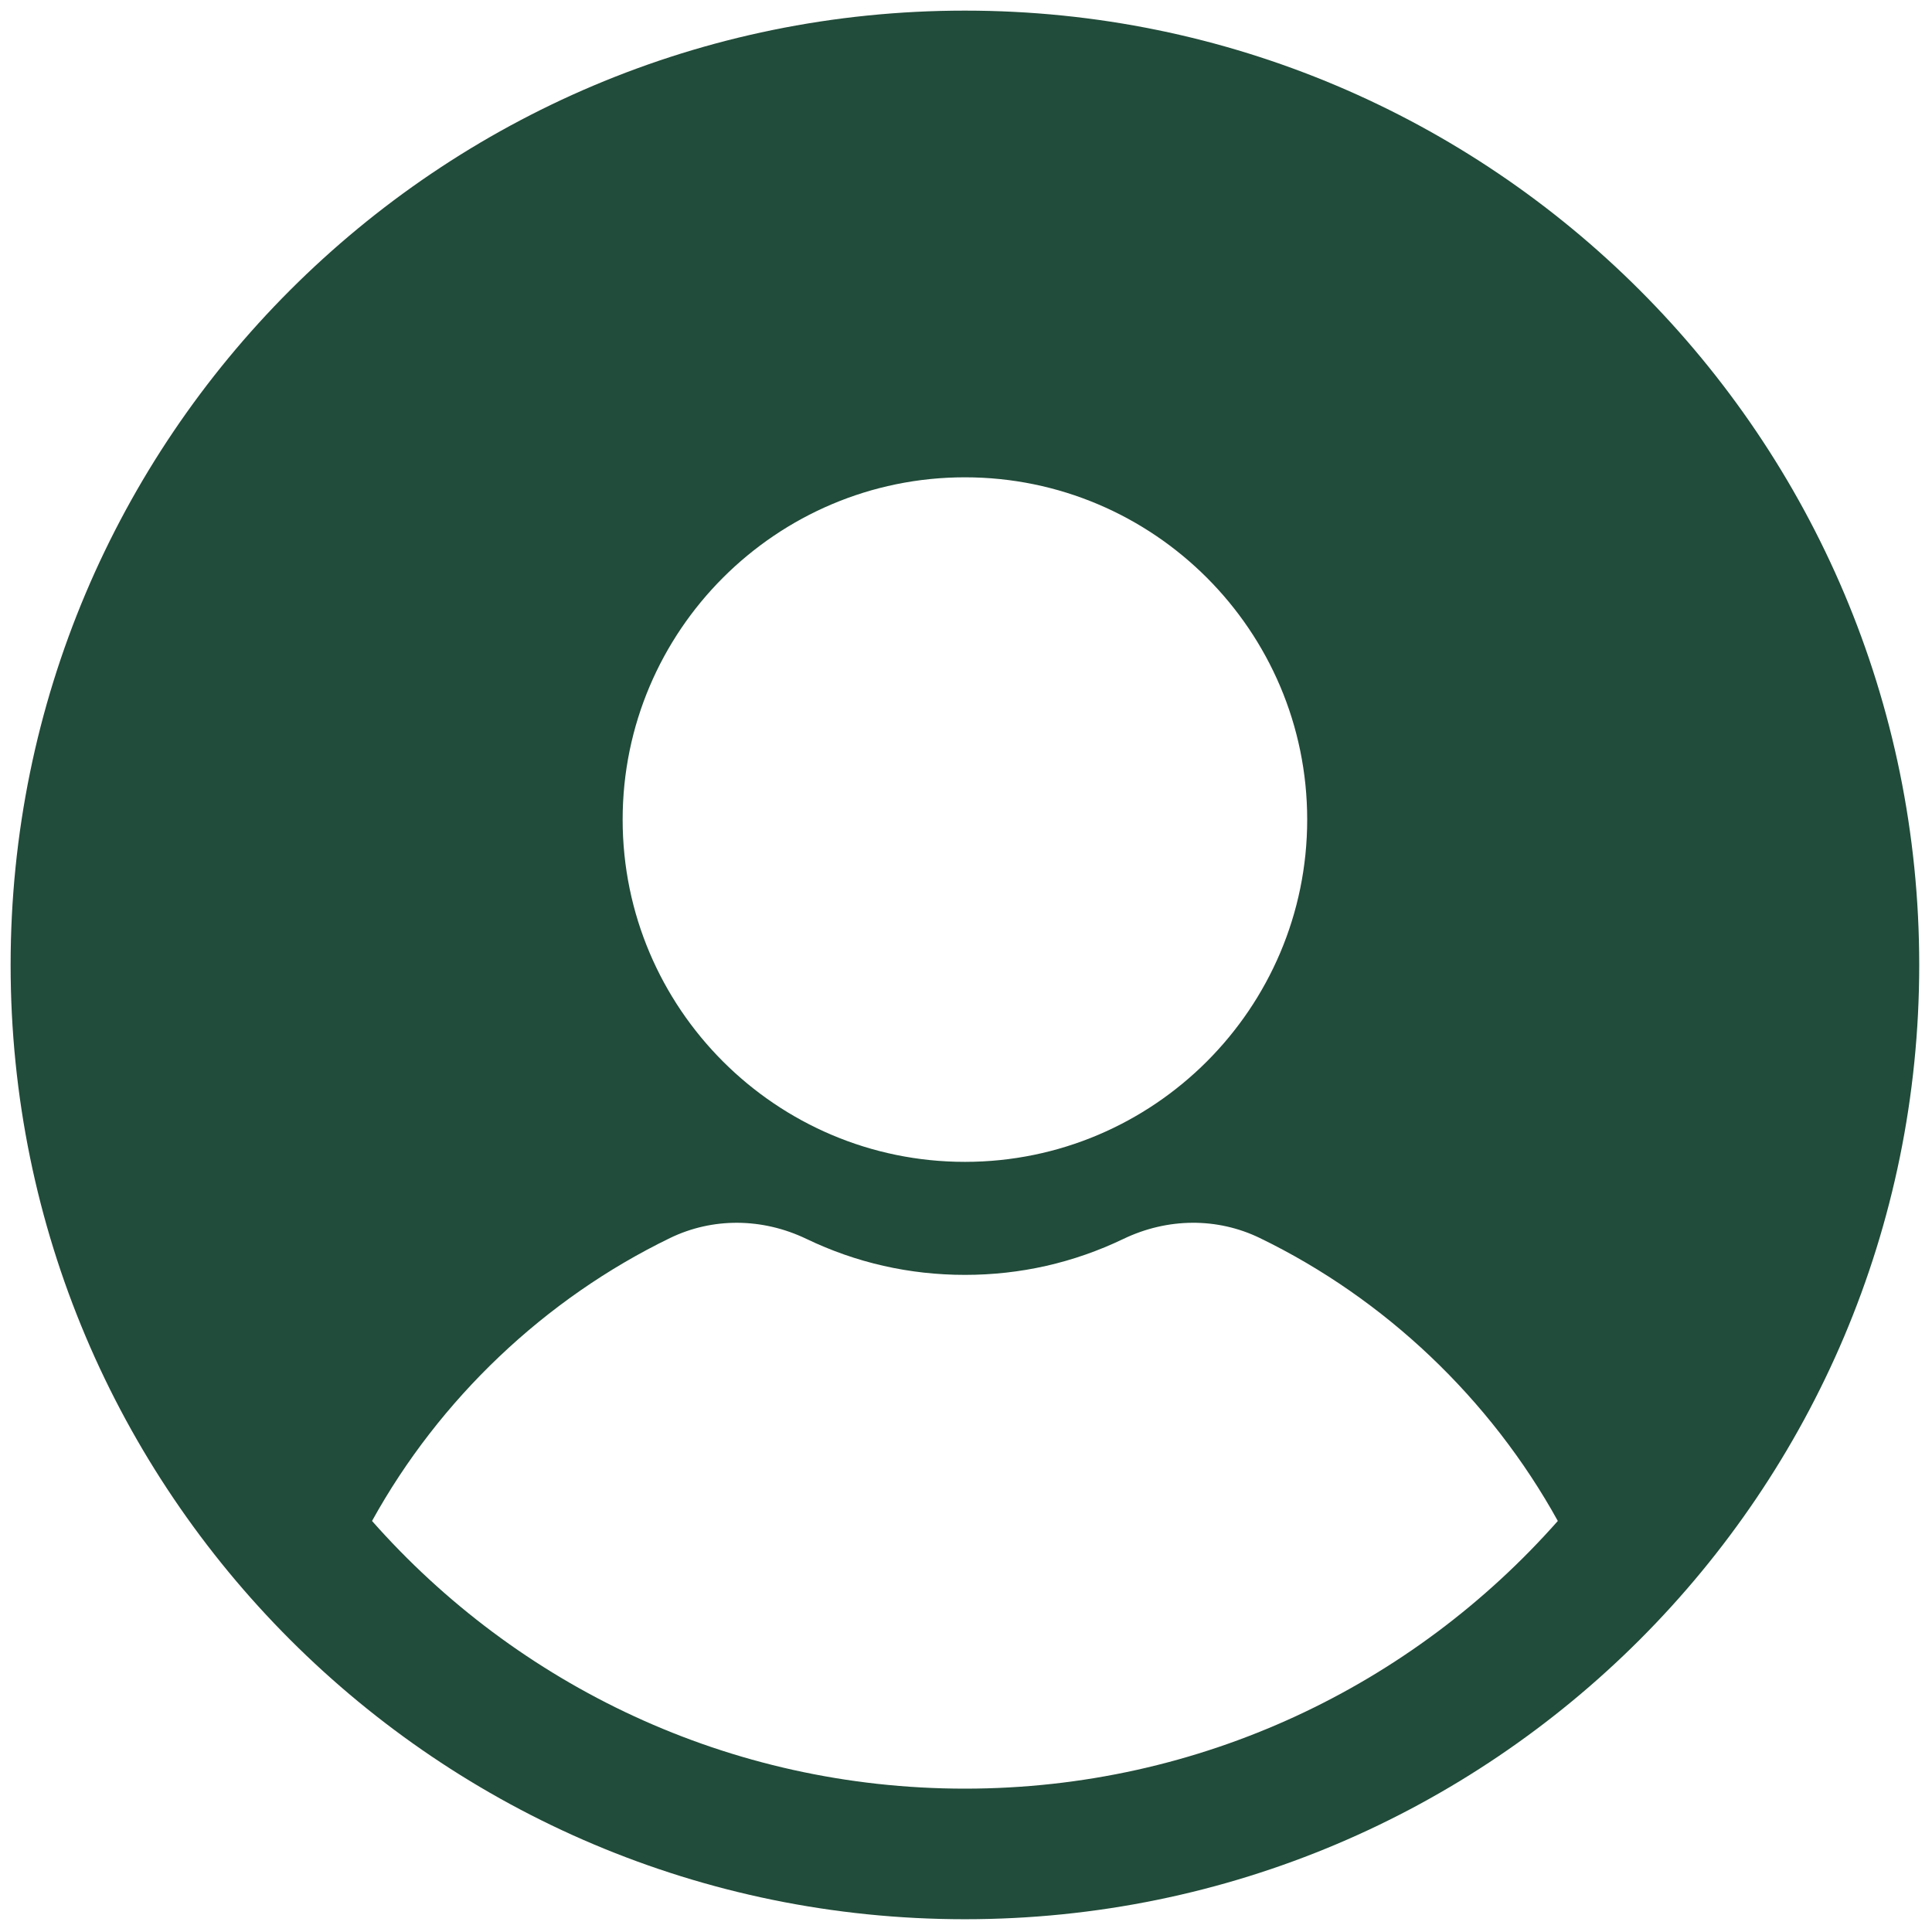
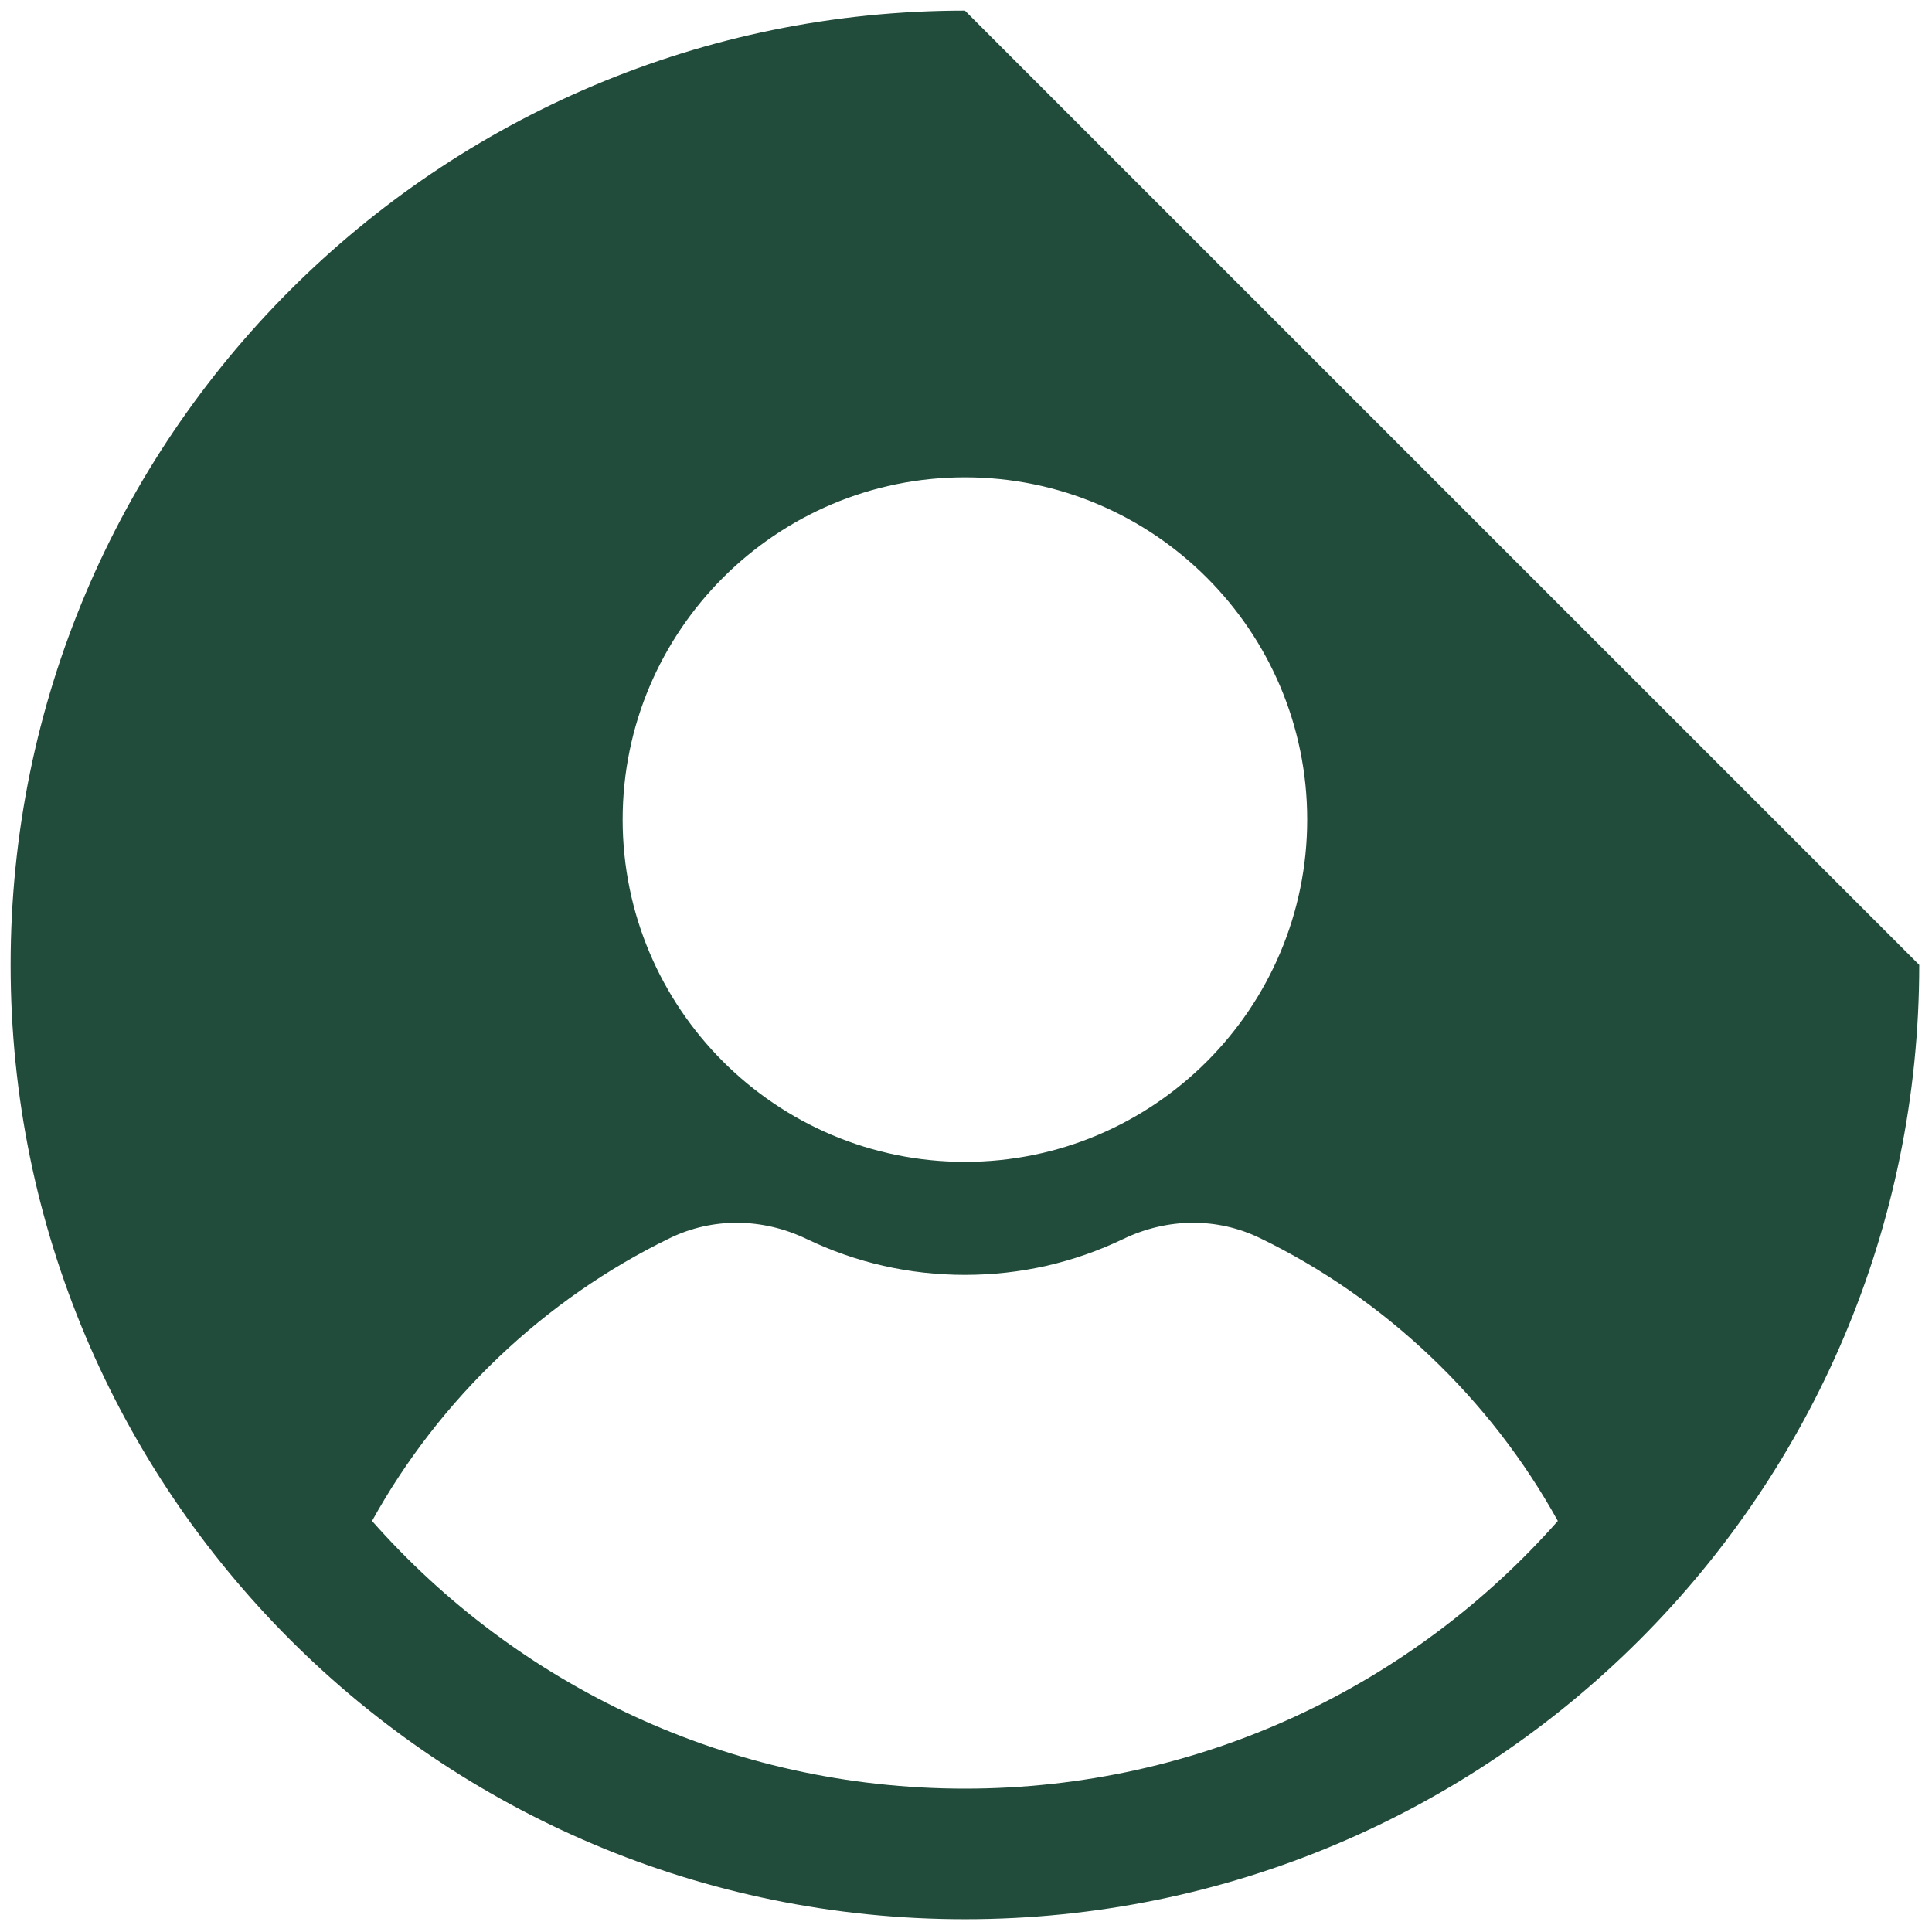
<svg xmlns="http://www.w3.org/2000/svg" width="256" height="256" viewBox="0 0 256 256">
  <g id="Group">
-     <path id="Path" fill="#214b3a" stroke="none" d="M 127.857 1.407 C 58.02 1.407 1.407 58.02 1.407 127.857 C 1.407 197.694 58.02 254.307 127.857 254.307 C 197.694 254.307 254.307 197.694 254.307 127.857 C 254.307 58.02 197.694 1.407 127.857 1.407 Z M 127.857 63.246 C 152.863 63.246 173.21 83.593 173.21 108.6 C 173.21 133.609 152.863 153.953 127.857 153.953 C 102.848 153.953 82.503 133.609 82.503 108.6 C 82.503 83.593 102.848 63.246 127.857 63.246 Z M 127.857 237.005 C 96.567 237.005 68.501 223.279 49.297 201.535 C 58.225 185.377 72.182 172.097 88.778 164.047 C 94.423 161.31 101.013 161.355 106.86 164.162 C 113.444 167.326 120.508 168.928 127.859 168.928 C 135.208 168.928 142.275 167.323 148.859 164.162 C 154.712 161.352 161.301 161.31 166.941 164.047 C 183.537 172.094 197.491 185.377 206.419 201.535 C 187.212 223.276 159.146 237.005 127.857 237.005 Z" />
+     <path id="Path" fill="#214b3a" stroke="none" d="M 127.857 1.407 C 58.02 1.407 1.407 58.02 1.407 127.857 C 1.407 197.694 58.02 254.307 127.857 254.307 C 197.694 254.307 254.307 197.694 254.307 127.857 Z M 127.857 63.246 C 152.863 63.246 173.21 83.593 173.21 108.6 C 173.21 133.609 152.863 153.953 127.857 153.953 C 102.848 153.953 82.503 133.609 82.503 108.6 C 82.503 83.593 102.848 63.246 127.857 63.246 Z M 127.857 237.005 C 96.567 237.005 68.501 223.279 49.297 201.535 C 58.225 185.377 72.182 172.097 88.778 164.047 C 94.423 161.31 101.013 161.355 106.86 164.162 C 113.444 167.326 120.508 168.928 127.859 168.928 C 135.208 168.928 142.275 167.323 148.859 164.162 C 154.712 161.352 161.301 161.31 166.941 164.047 C 183.537 172.094 197.491 185.377 206.419 201.535 C 187.212 223.276 159.146 237.005 127.857 237.005 Z" />
  </g>
</svg>